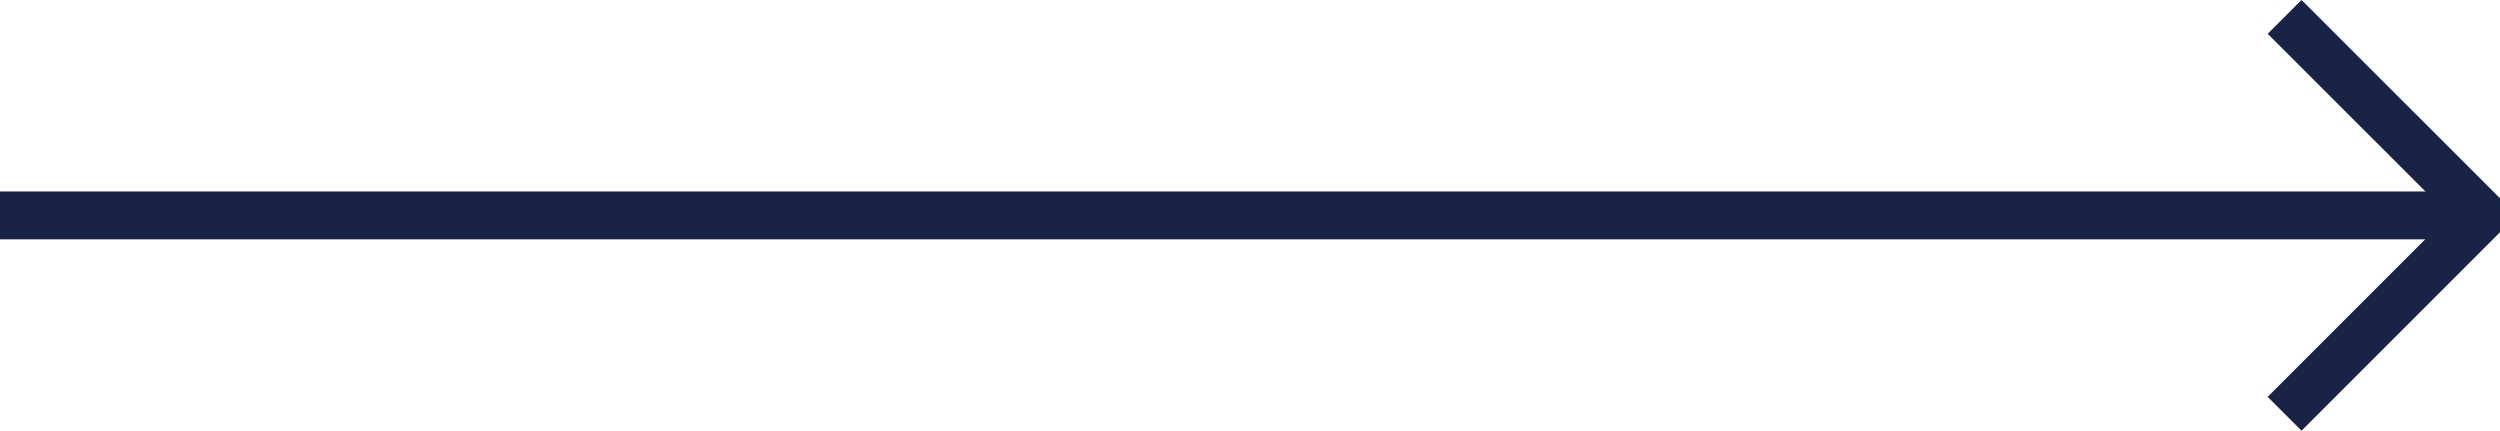
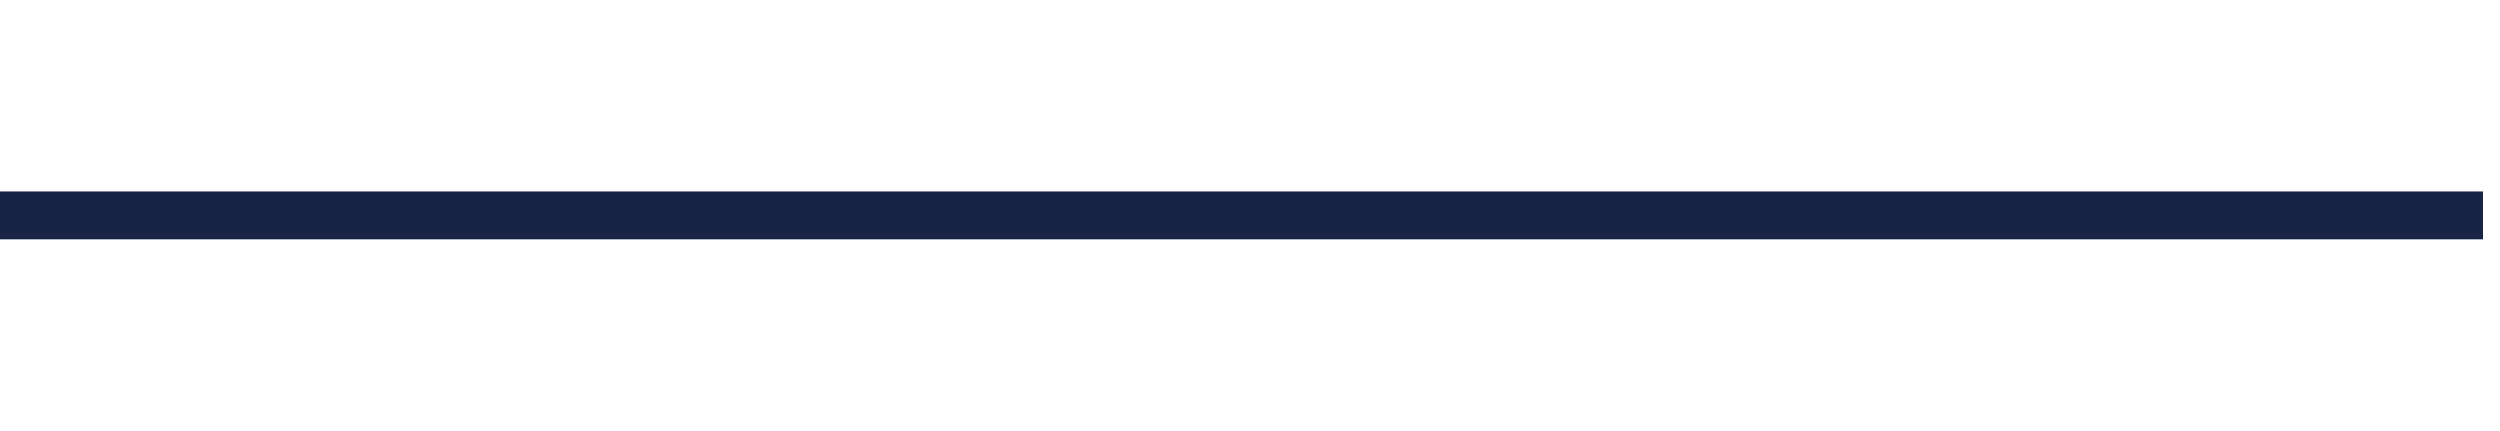
<svg xmlns="http://www.w3.org/2000/svg" viewBox="0 0 208.81 35.97">
  <defs>
    <style>.cls-1{fill:none;stroke:#192346;stroke-linejoin:bevel;stroke-width:4px;}</style>
  </defs>
  <title>arrow</title>
  <g id="Layer_2" data-name="Layer 2">
    <g id="Layer_2-2" data-name="Layer 2">
-       <polyline class="cls-1" points="190.82 1.41 207.4 17.98 190.82 34.56" />
      <line class="cls-1" x1="207.39" y1="17.99" y2="17.99" />
    </g>
  </g>
</svg>